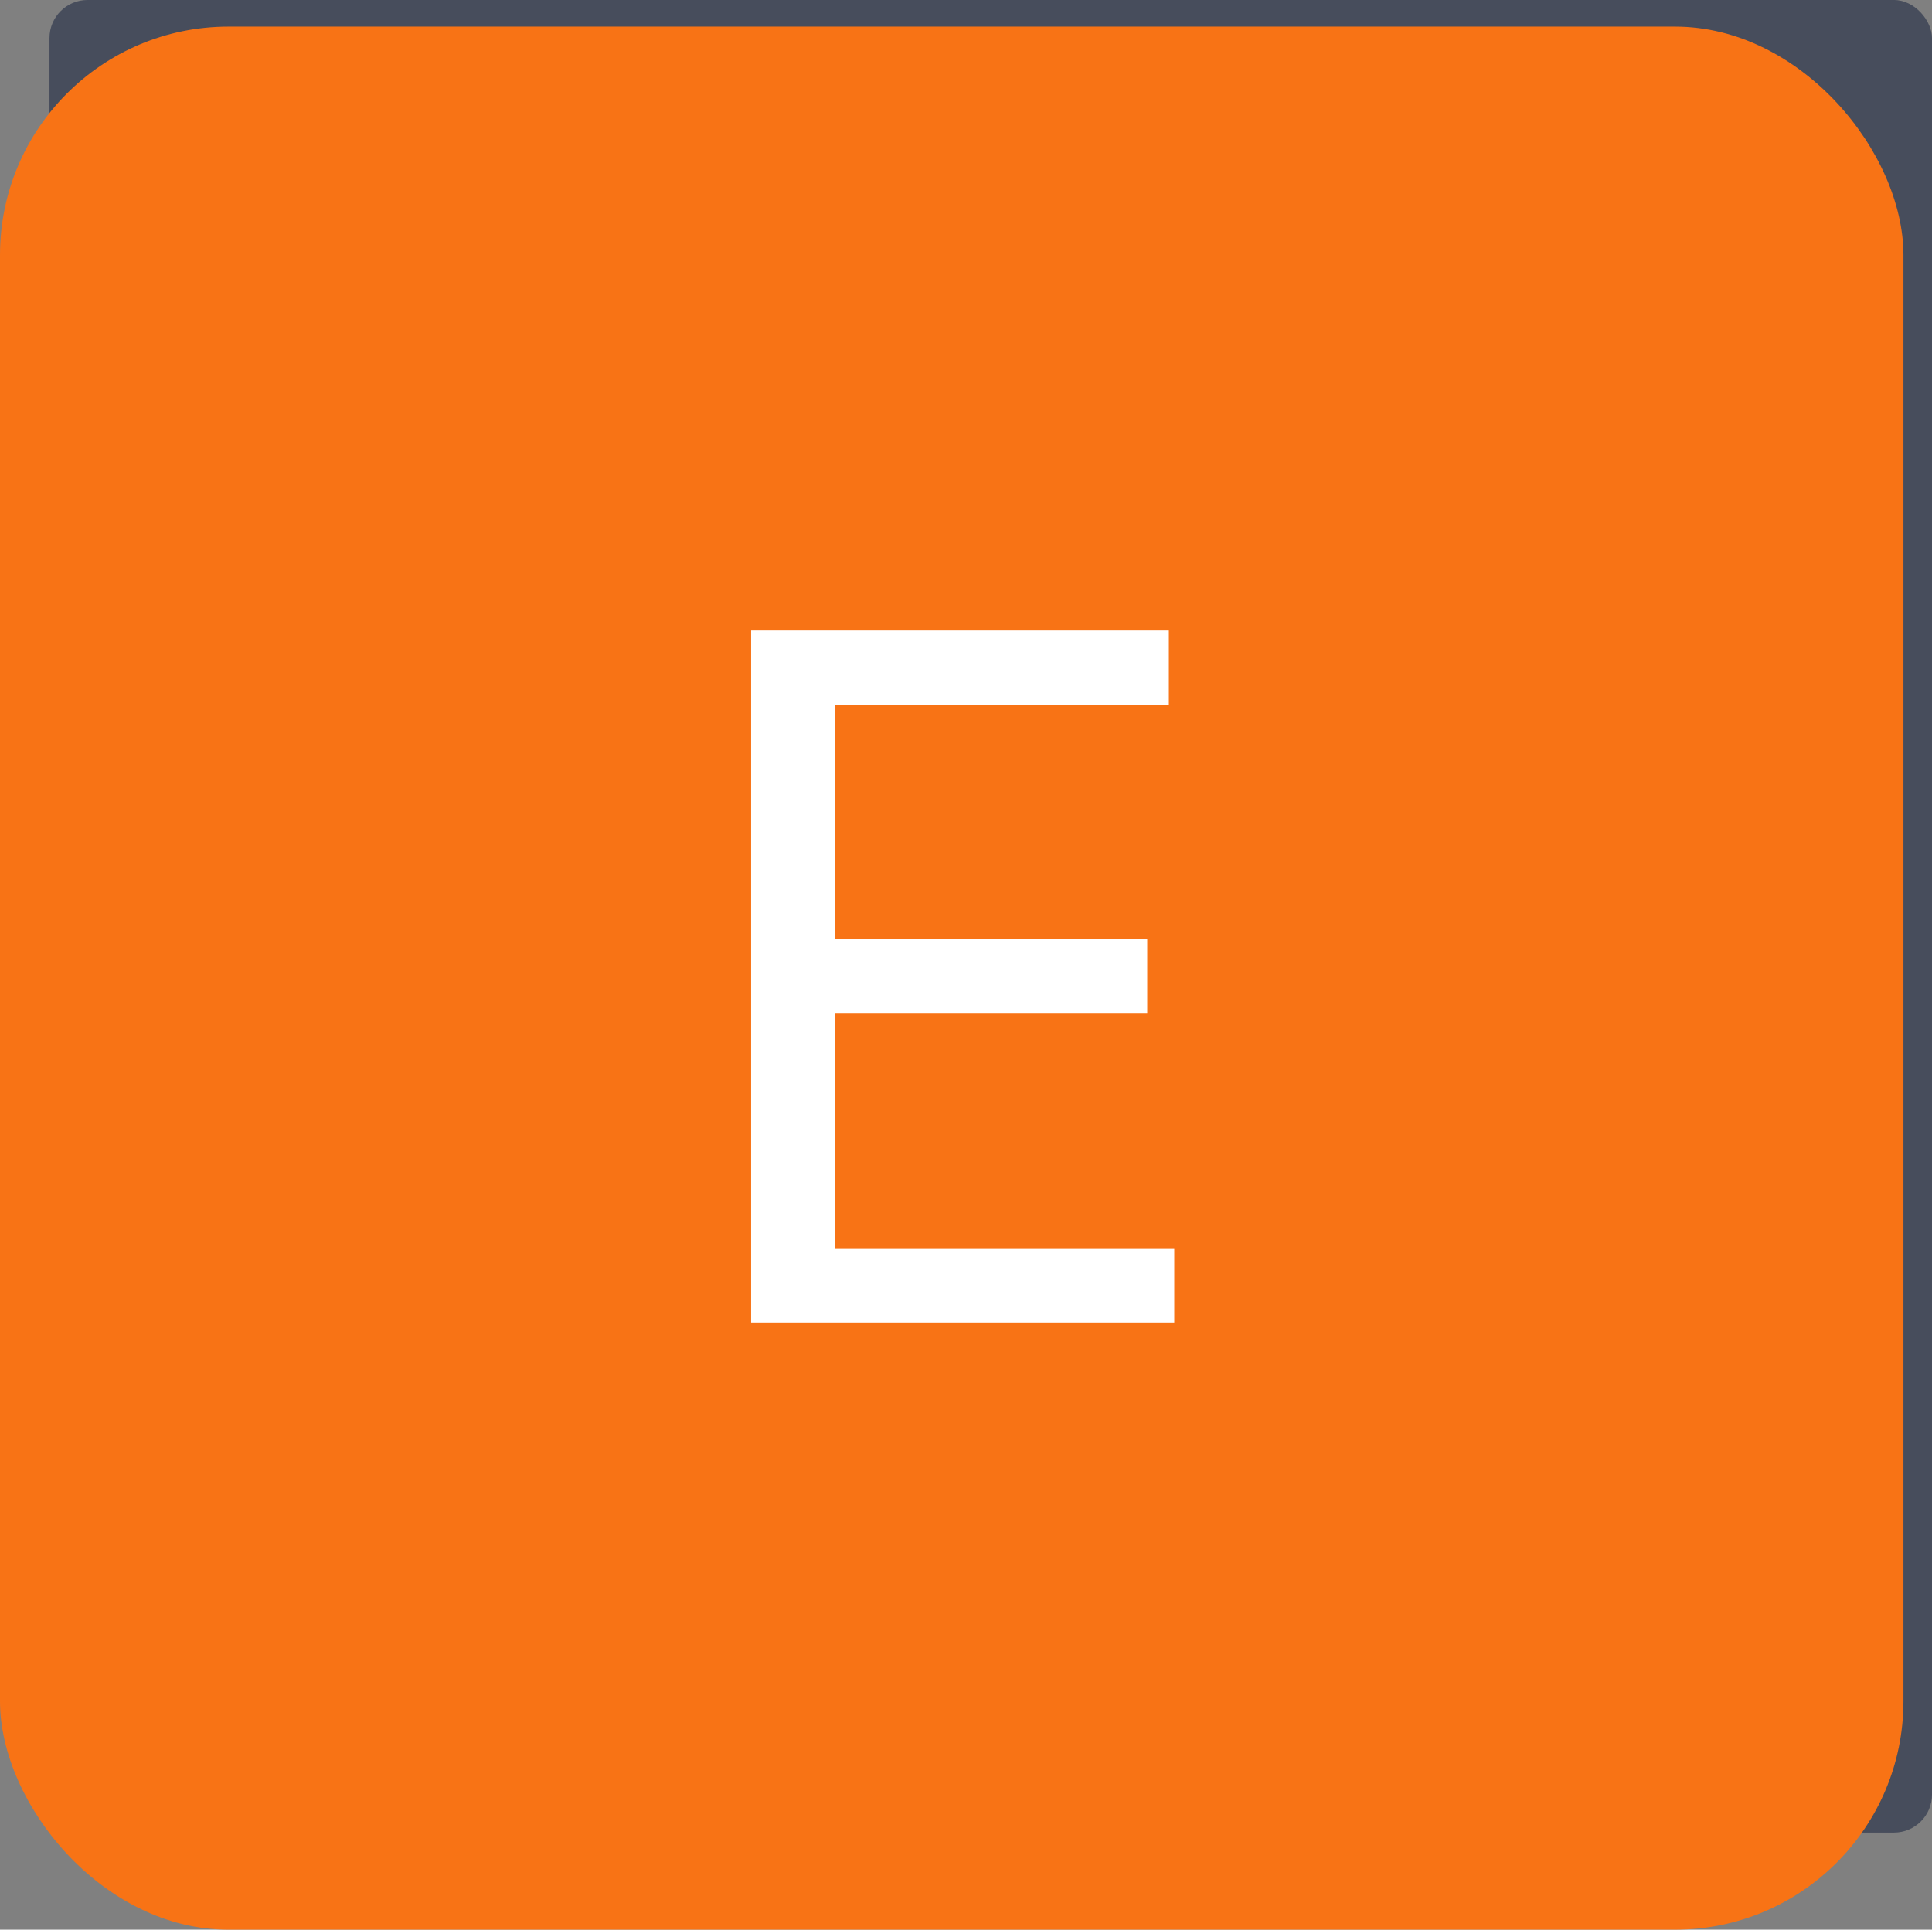
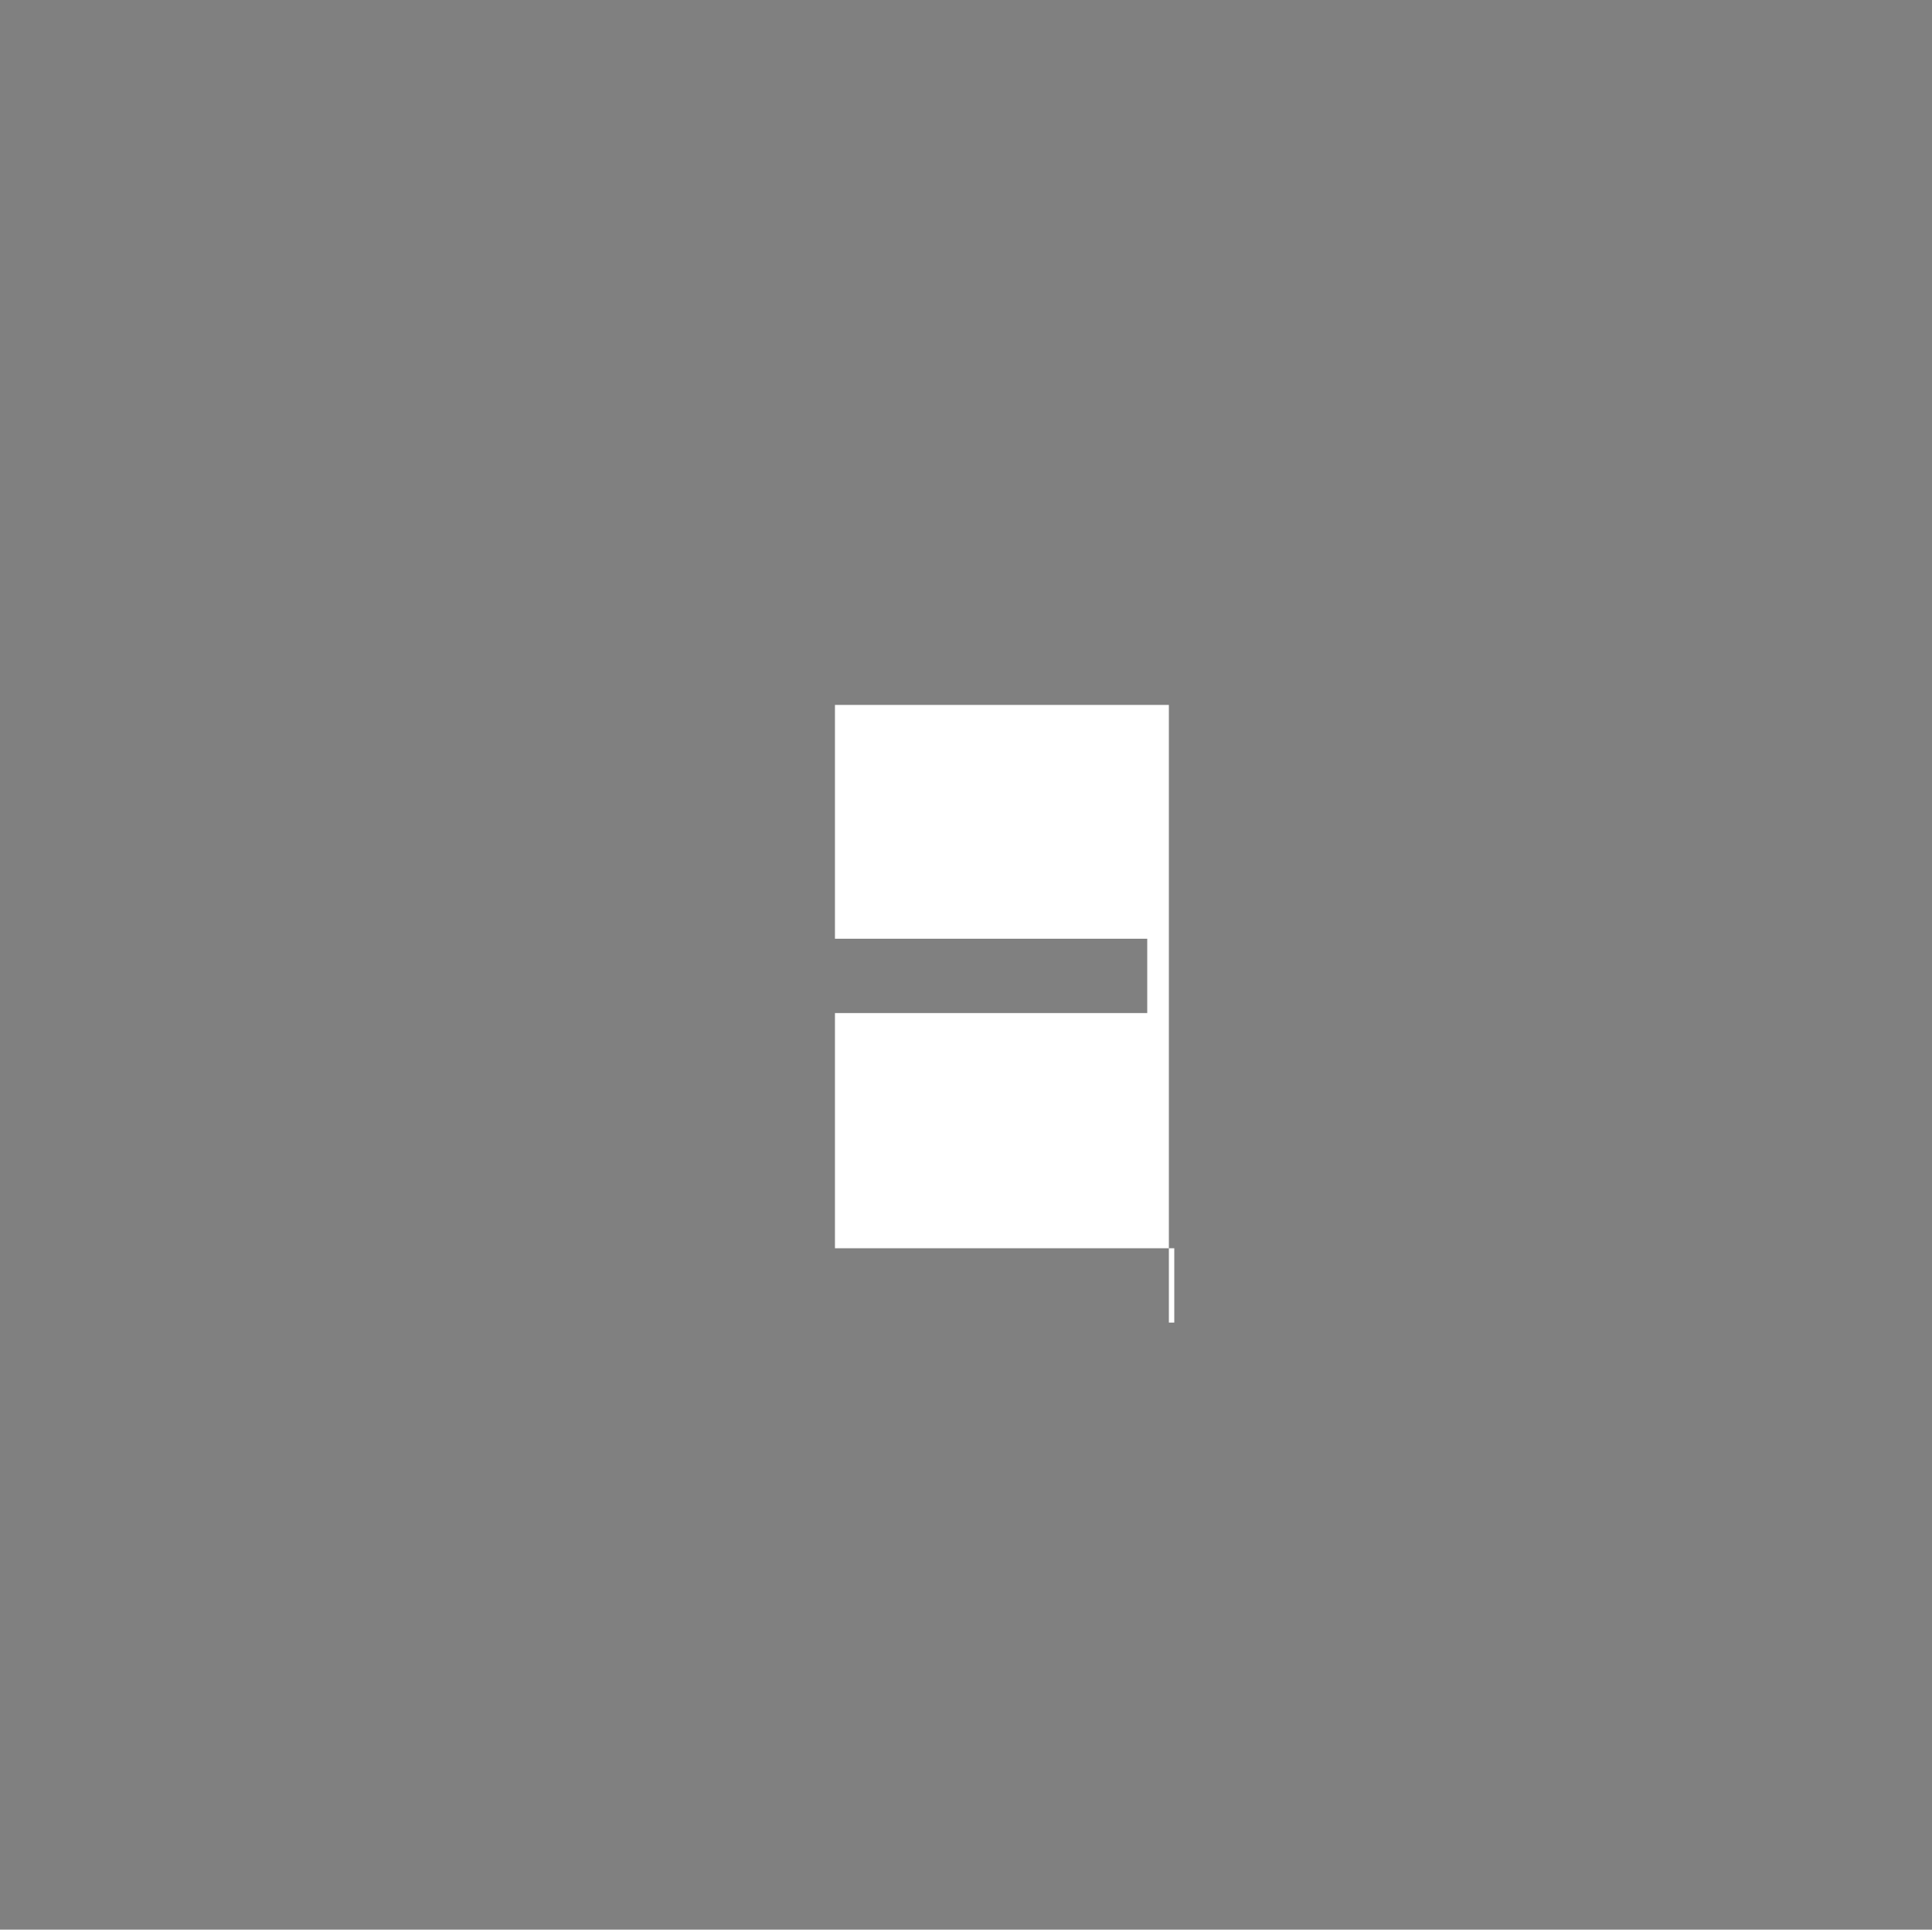
<svg xmlns="http://www.w3.org/2000/svg" width="1015" height="1014" viewBox="0 0 1015 1014" fill="none">
  <rect x="0" y="0" width="1015" height="1014" fill="#808080" stroke="none" />
-   <rect x="26" width="989" height="963" rx="20" fill="#0F1A39" fill-opacity="0.5" />
-   <rect y="14" width="1000" height="1000" rx="120" fill="#F87315" />
-   <path d="M394.62 695V331.364H614.08V370.426H438.654V493.295H602.717V532.358H438.654V655.938H616.921V695H394.62Z" fill="white" />
+   <path d="M394.62 695H614.08V370.426H438.654V493.295H602.717V532.358H438.654V655.938H616.921V695H394.62Z" fill="white" />
</svg>